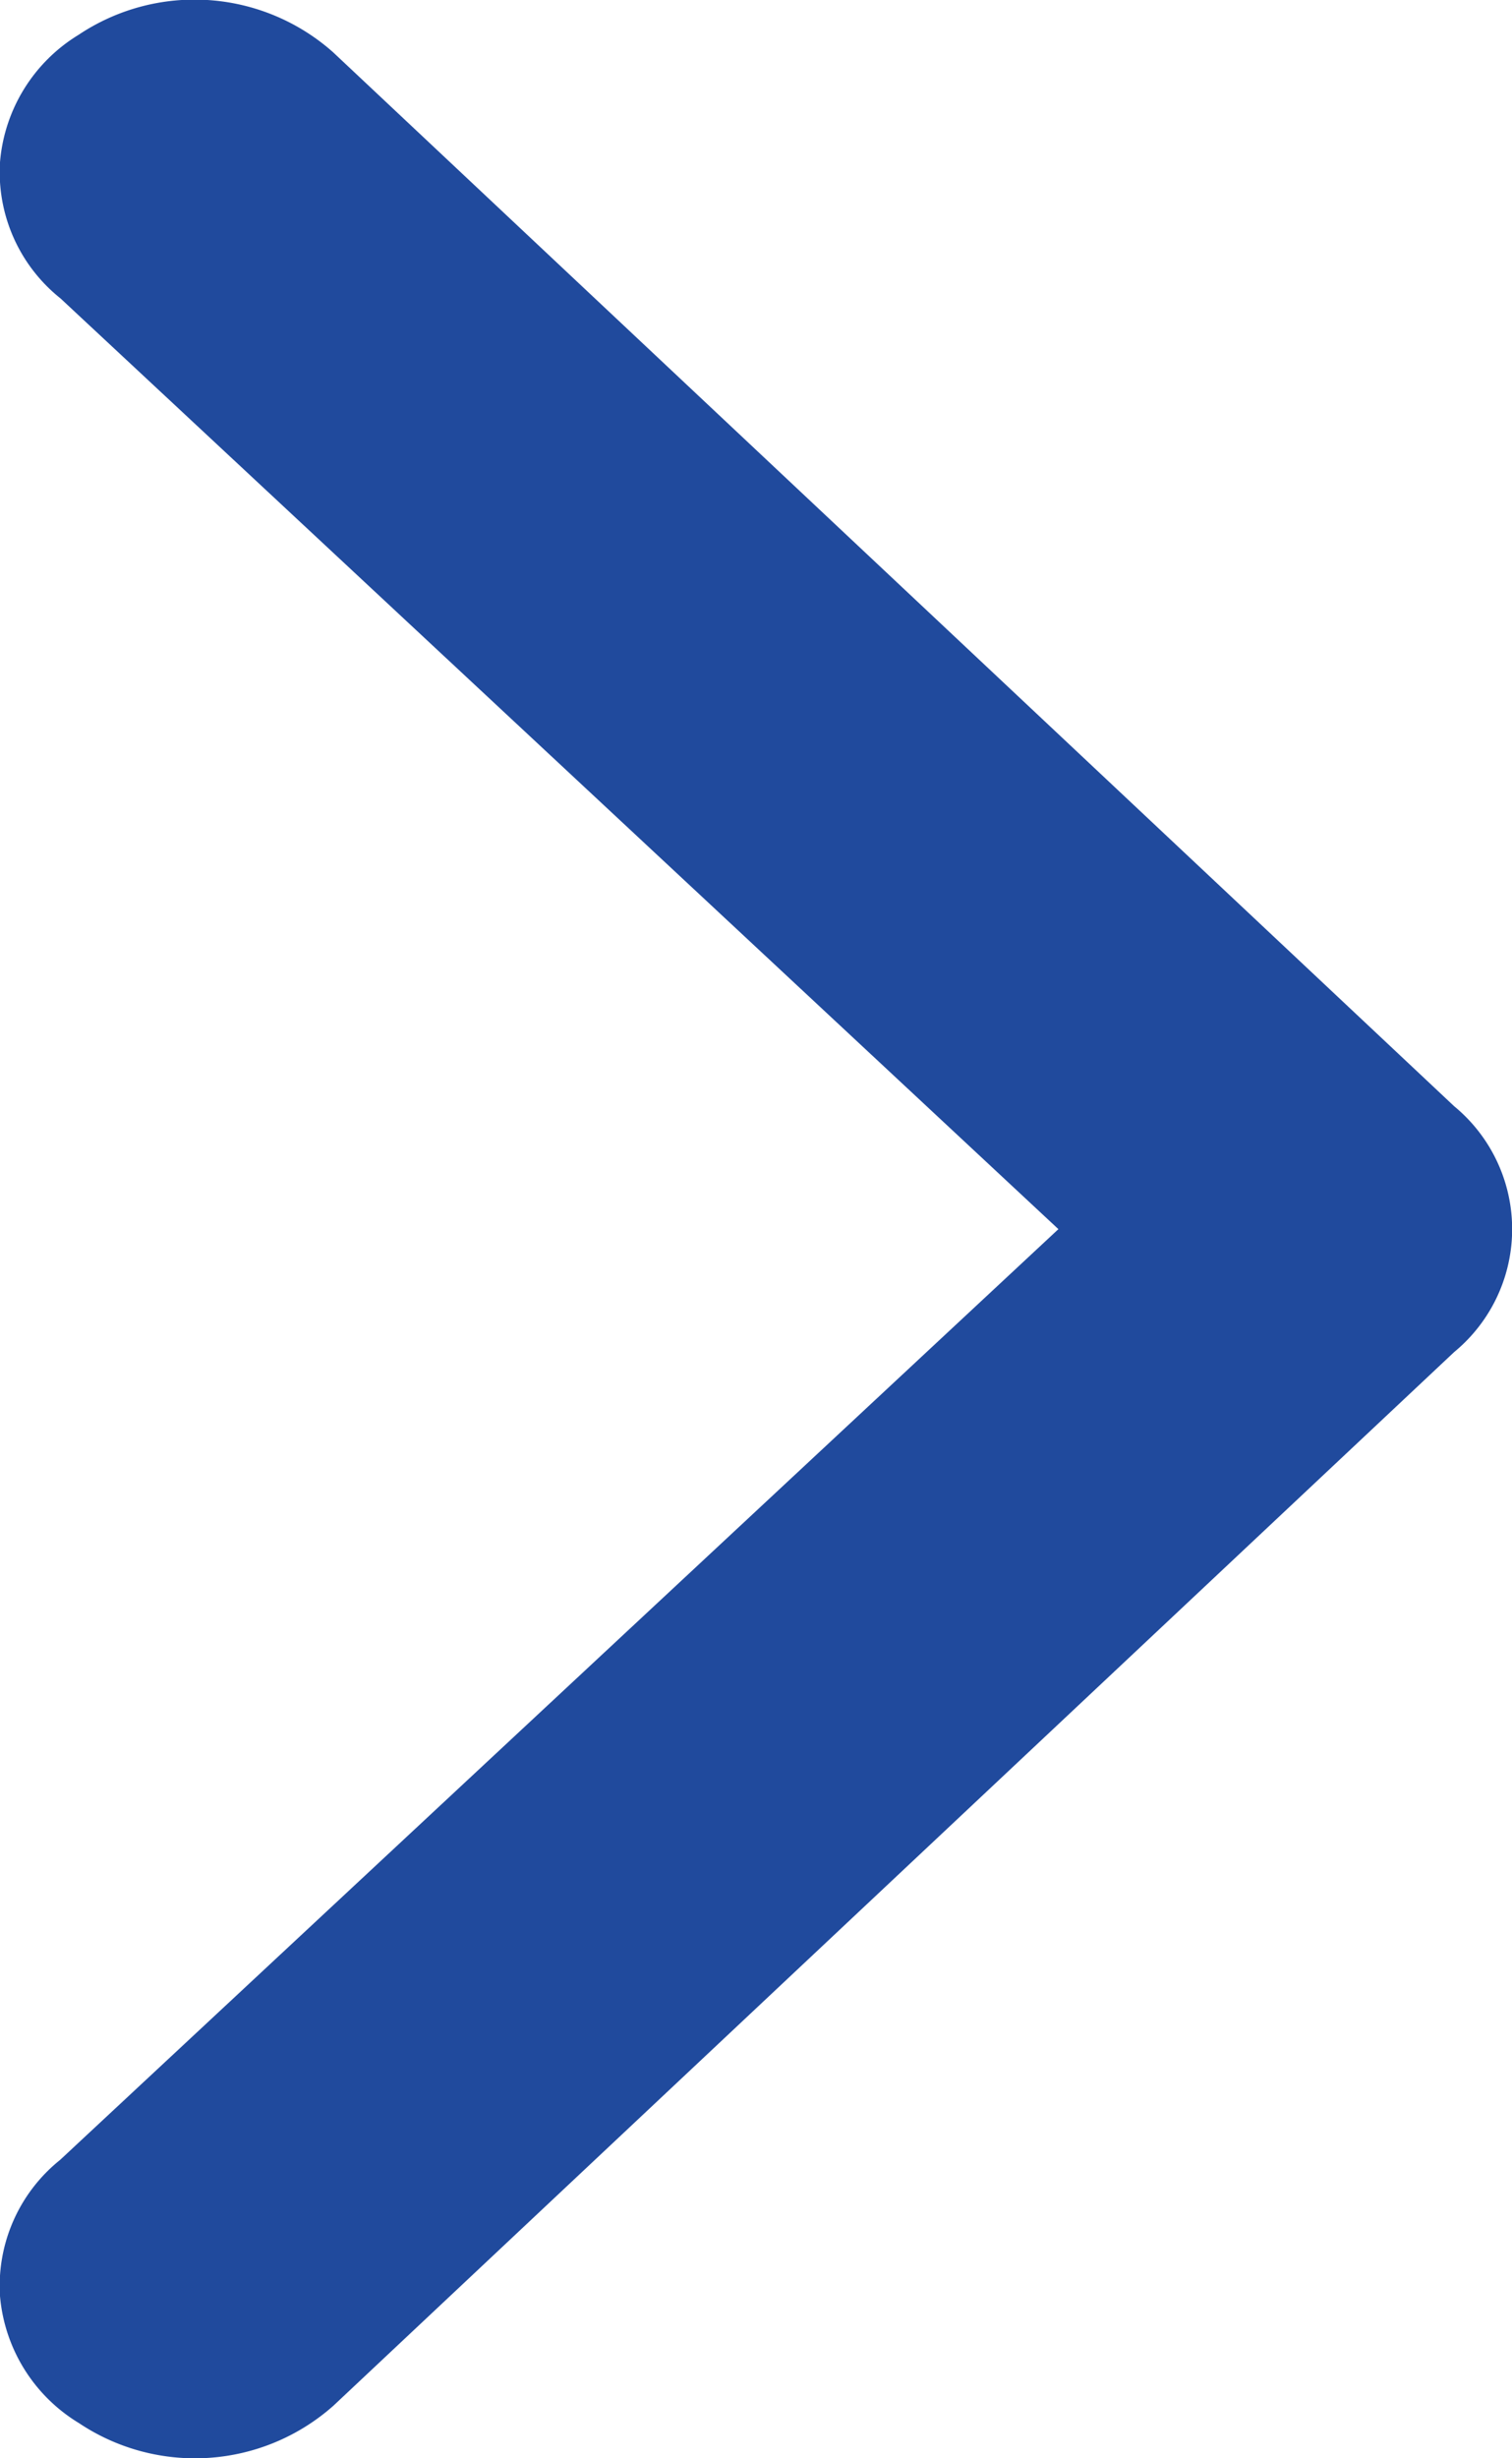
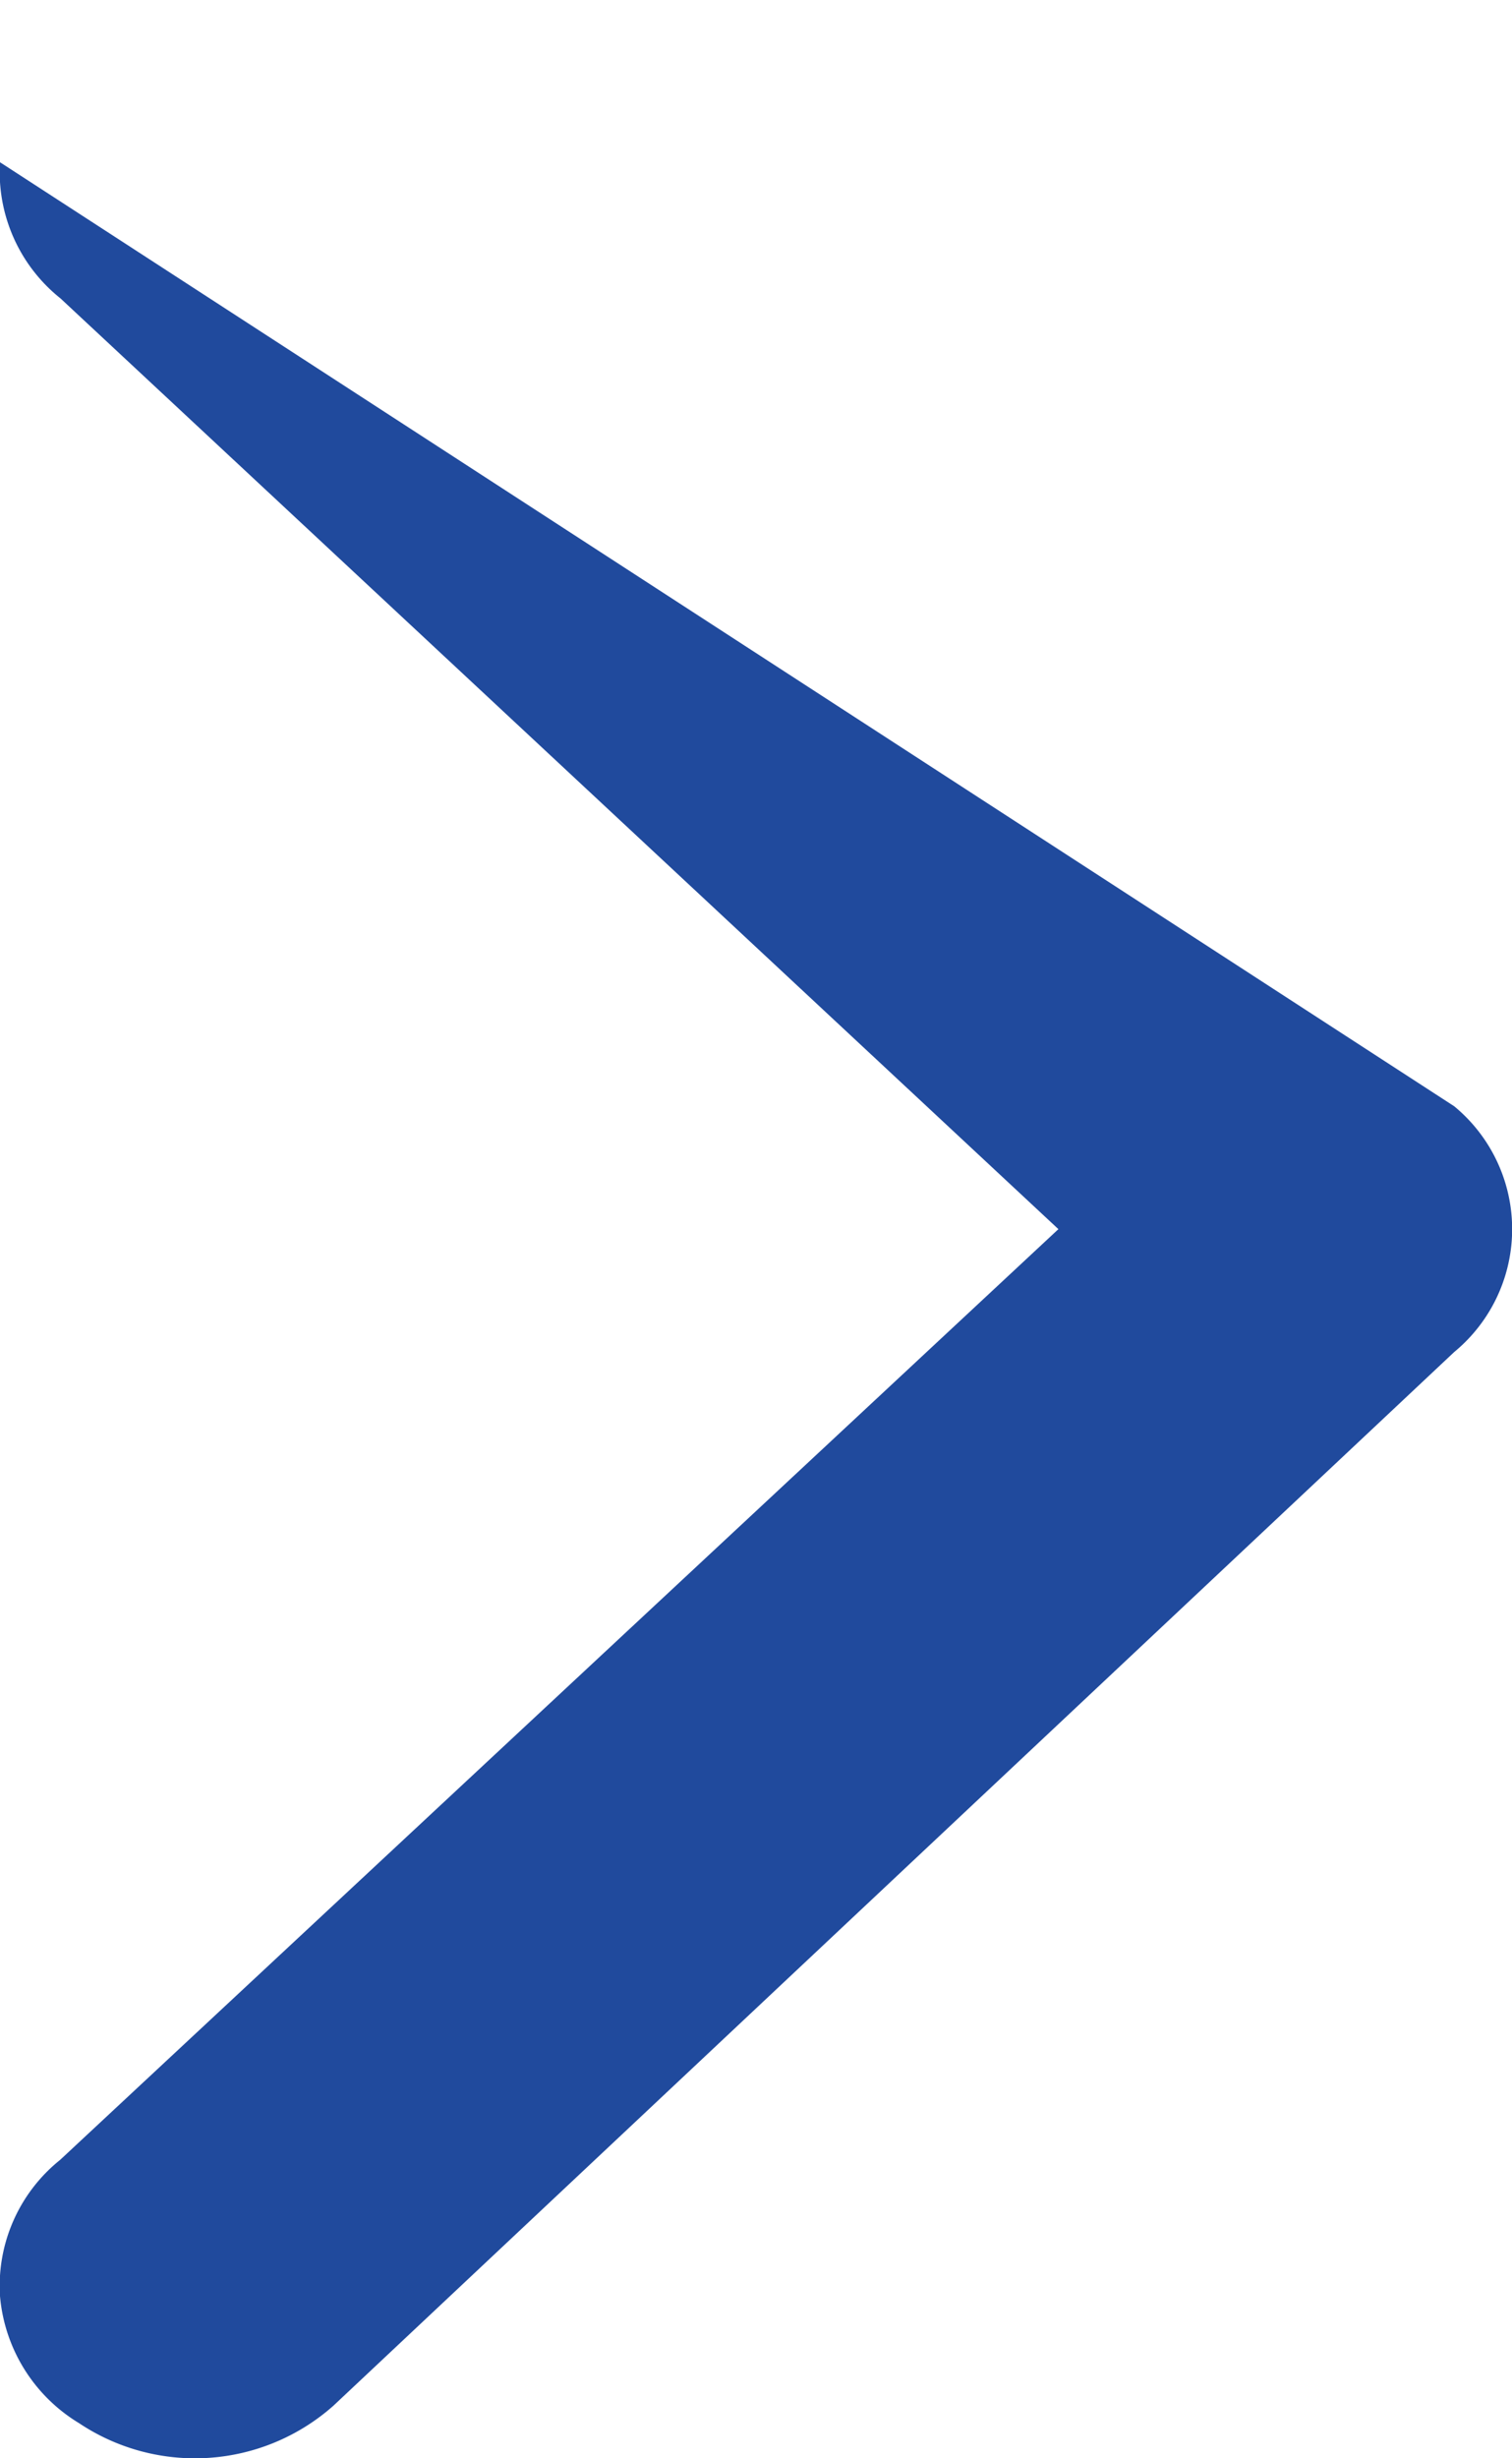
<svg xmlns="http://www.w3.org/2000/svg" width="4" height="6.5" viewBox="0 0 4 6.5">
  <defs>
    <style>
      .cls-1 {
        fill: #204a9d;
      }
    </style>
  </defs>
-   <path id="Path_25045" data-name="Path 25045" class="cls-1" d="M3.25,1.2.789,3.84A.427.427,0,0,1,.429,4a.436.436,0,0,1-.337-.208.552.552,0,0,1,.046-.673L2.925.153a.421.421,0,0,1,.65,0L6.361,3.118a.552.552,0,0,1,.046.673A.436.436,0,0,1,6.071,4a.427.427,0,0,1-.36-.159Z" transform="translate(4) rotate(90)" />
+   <path id="Path_25045" data-name="Path 25045" class="cls-1" d="M3.25,1.2.789,3.84A.427.427,0,0,1,.429,4L2.925.153a.421.421,0,0,1,.65,0L6.361,3.118a.552.552,0,0,1,.046.673A.436.436,0,0,1,6.071,4a.427.427,0,0,1-.36-.159Z" transform="translate(4) rotate(90)" />
</svg>